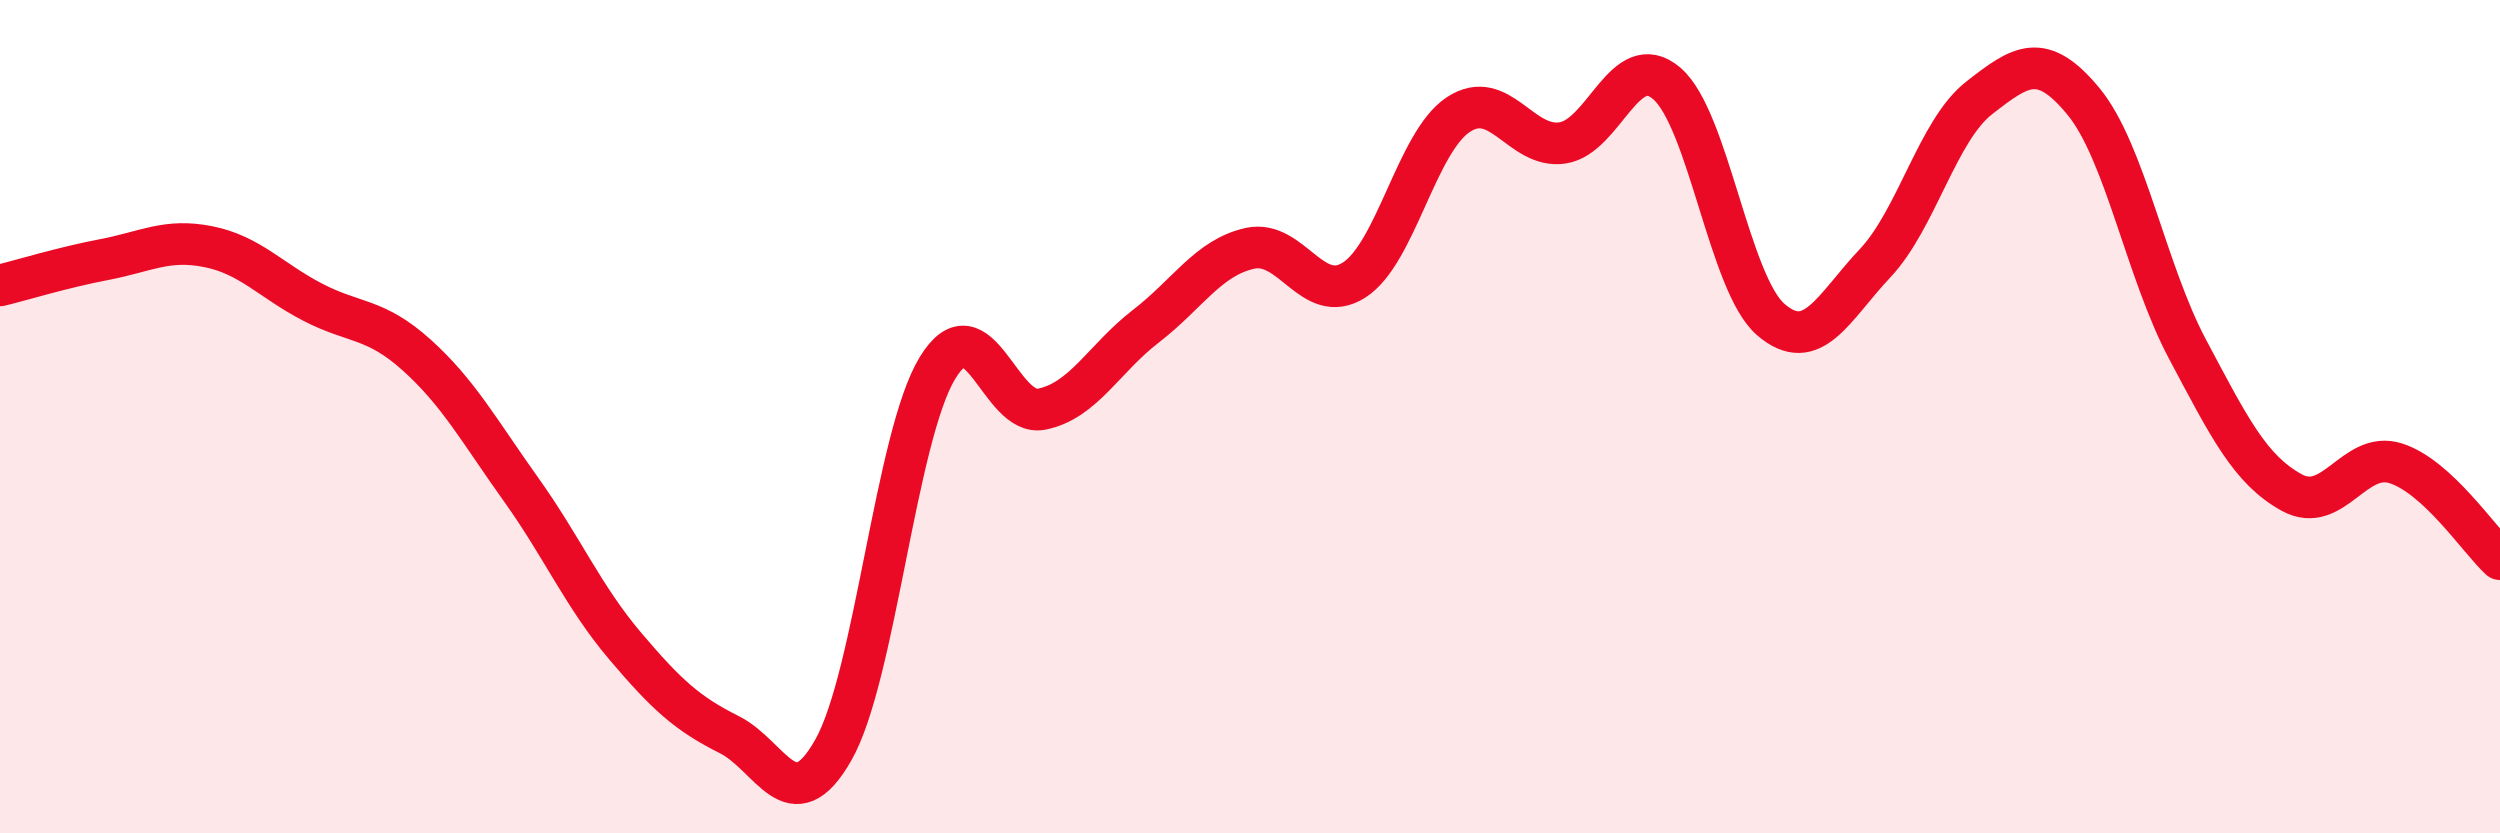
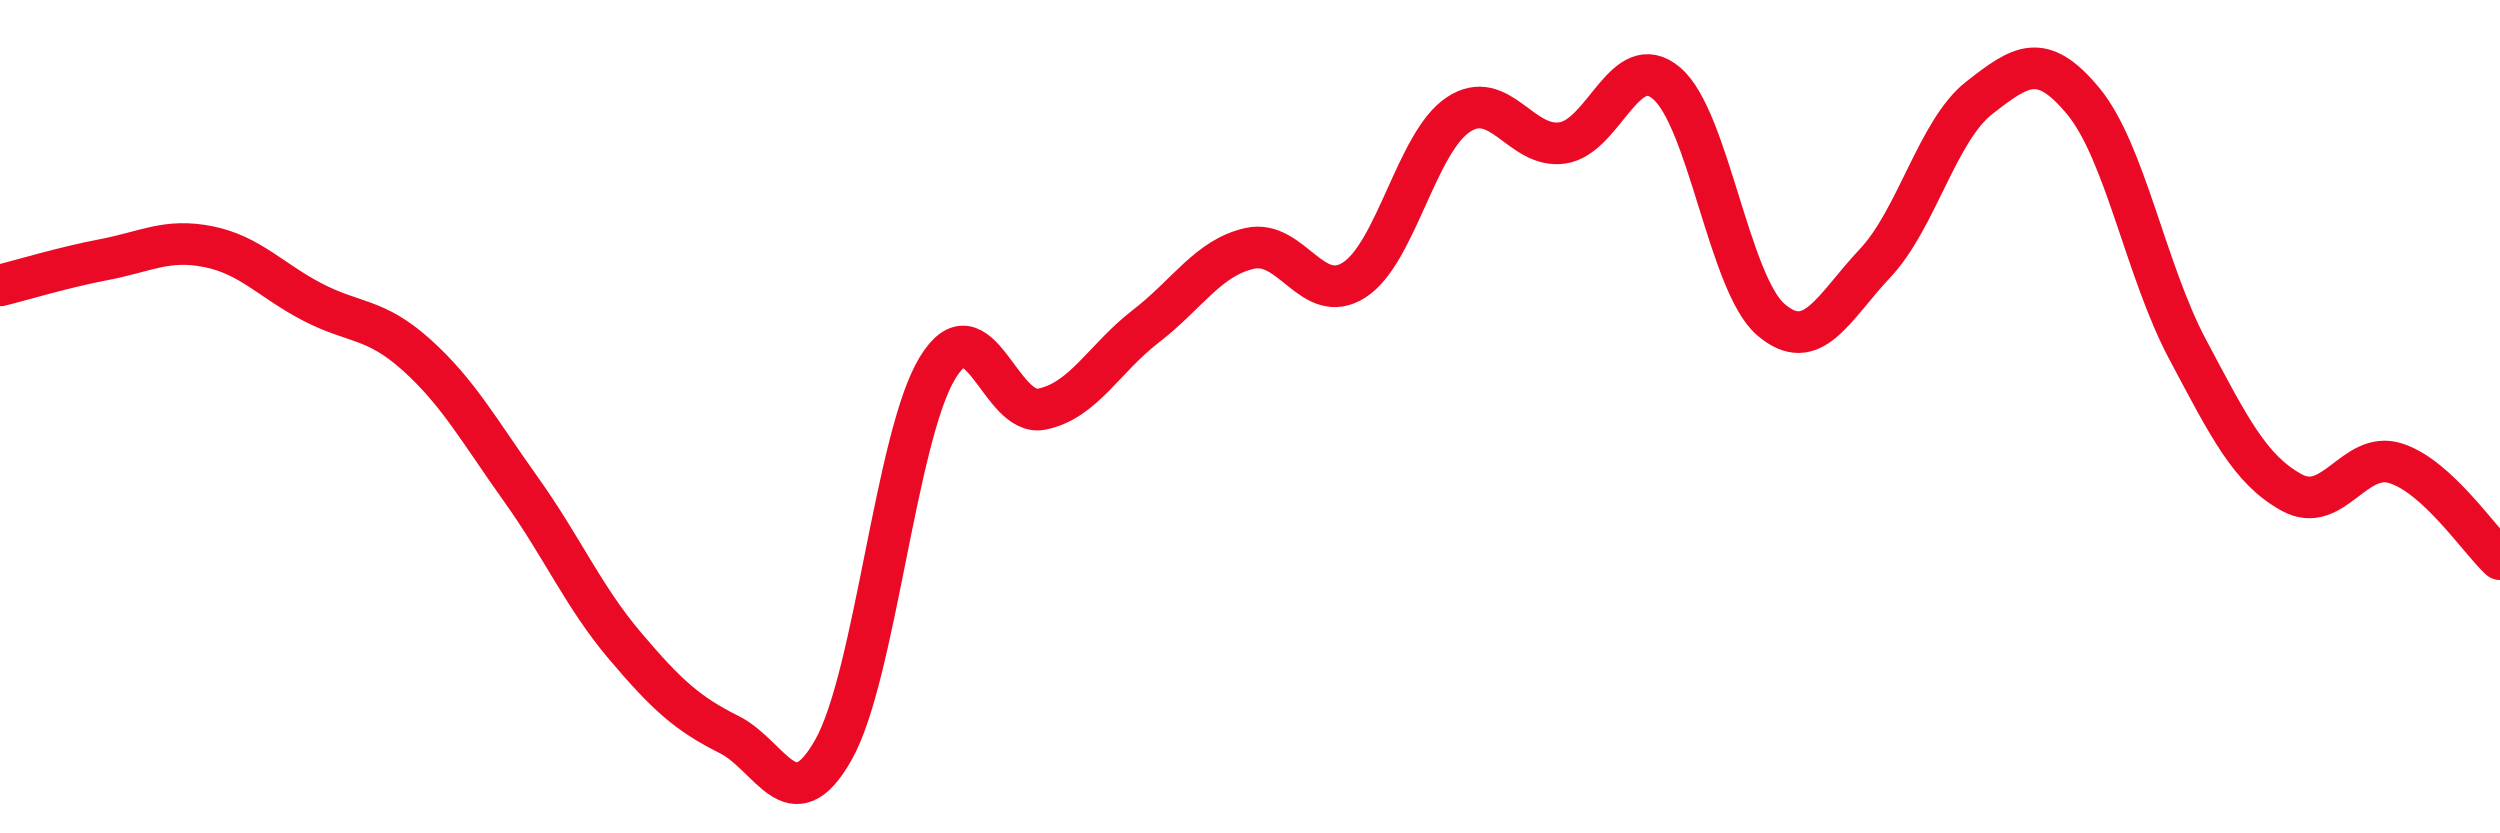
<svg xmlns="http://www.w3.org/2000/svg" width="60" height="20" viewBox="0 0 60 20">
-   <path d="M 0,6.85 C 0.5,6.73 1.5,6.42 2.5,6.23 C 3.5,6.04 4,5.72 5,5.92 C 6,6.12 6.5,6.73 7.5,7.25 C 8.5,7.77 9,7.62 10,8.52 C 11,9.42 11.5,10.34 12.5,11.74 C 13.5,13.14 14,14.32 15,15.5 C 16,16.68 16.5,17.13 17.5,17.63 C 18.5,18.13 19,19.76 20,18 C 21,16.24 21.5,10.47 22.5,8.83 C 23.5,7.19 24,10.02 25,9.82 C 26,9.62 26.5,8.6 27.5,7.83 C 28.5,7.06 29,6.18 30,5.96 C 31,5.74 31.5,7.36 32.5,6.72 C 33.5,6.08 34,3.41 35,2.75 C 36,2.09 36.5,3.58 37.5,3.43 C 38.5,3.28 39,1.15 40,2 C 41,2.85 41.5,6.81 42.5,7.67 C 43.5,8.53 44,7.38 45,6.32 C 46,5.26 46.5,3.13 47.5,2.35 C 48.5,1.57 49,1.22 50,2.43 C 51,3.64 51.5,6.5 52.5,8.38 C 53.5,10.26 54,11.27 55,11.82 C 56,12.37 56.5,10.8 57.5,11.12 C 58.5,11.44 59.5,12.96 60,13.42L60 20L0 20Z" fill="#EB0A25" opacity="0.1" stroke-linecap="round" stroke-linejoin="round" />
  <path d="M 0,6.85 C 0.5,6.73 1.5,6.42 2.5,6.23 C 3.5,6.04 4,5.72 5,5.92 C 6,6.12 6.5,6.73 7.5,7.25 C 8.5,7.77 9,7.62 10,8.52 C 11,9.42 11.5,10.34 12.5,11.74 C 13.5,13.14 14,14.32 15,15.5 C 16,16.68 16.5,17.13 17.5,17.63 C 18.5,18.13 19,19.76 20,18 C 21,16.24 21.5,10.47 22.5,8.83 C 23.5,7.19 24,10.02 25,9.82 C 26,9.62 26.5,8.6 27.5,7.83 C 28.5,7.06 29,6.18 30,5.96 C 31,5.74 31.5,7.36 32.5,6.72 C 33.5,6.08 34,3.41 35,2.75 C 36,2.09 36.5,3.58 37.5,3.43 C 38.5,3.28 39,1.15 40,2 C 41,2.85 41.5,6.81 42.5,7.67 C 43.5,8.53 44,7.38 45,6.32 C 46,5.26 46.5,3.13 47.5,2.35 C 48.5,1.57 49,1.22 50,2.43 C 51,3.64 51.5,6.5 52.5,8.38 C 53.5,10.26 54,11.27 55,11.82 C 56,12.37 56.5,10.8 57.5,11.12 C 58.5,11.44 59.5,12.96 60,13.42" stroke="#EB0A25" stroke-width="1" fill="none" stroke-linecap="round" stroke-linejoin="round" />
</svg>